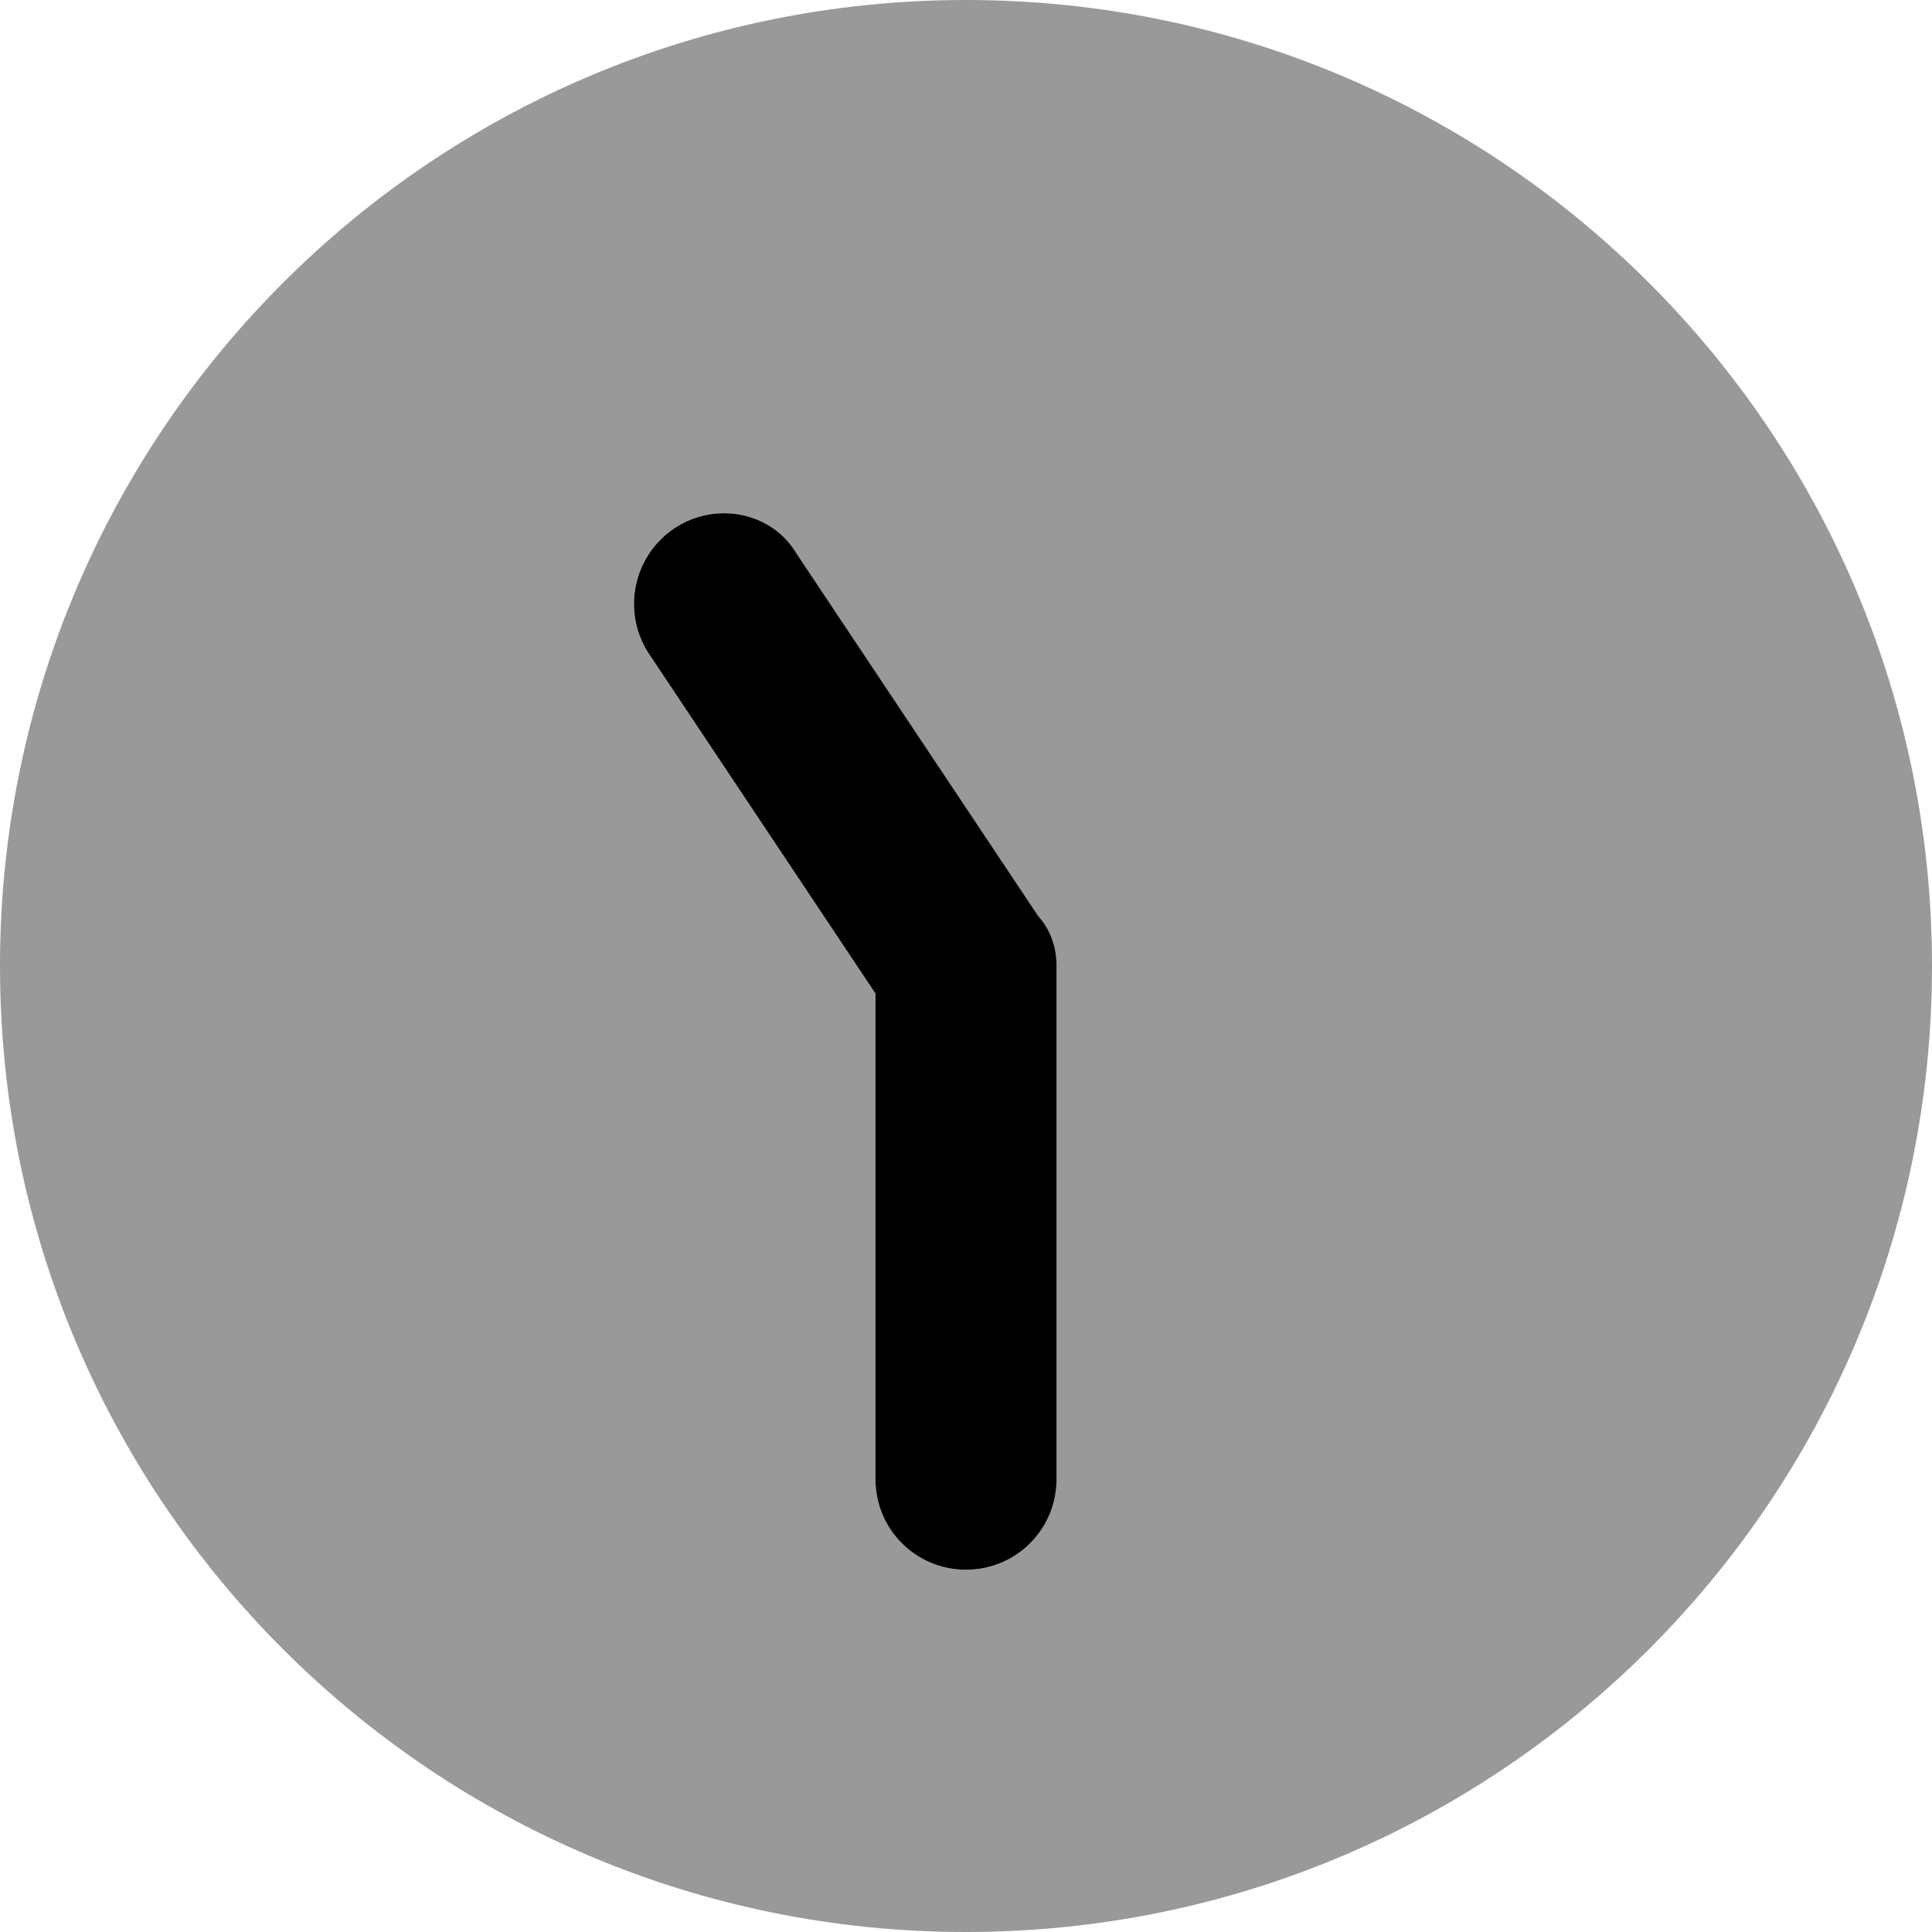
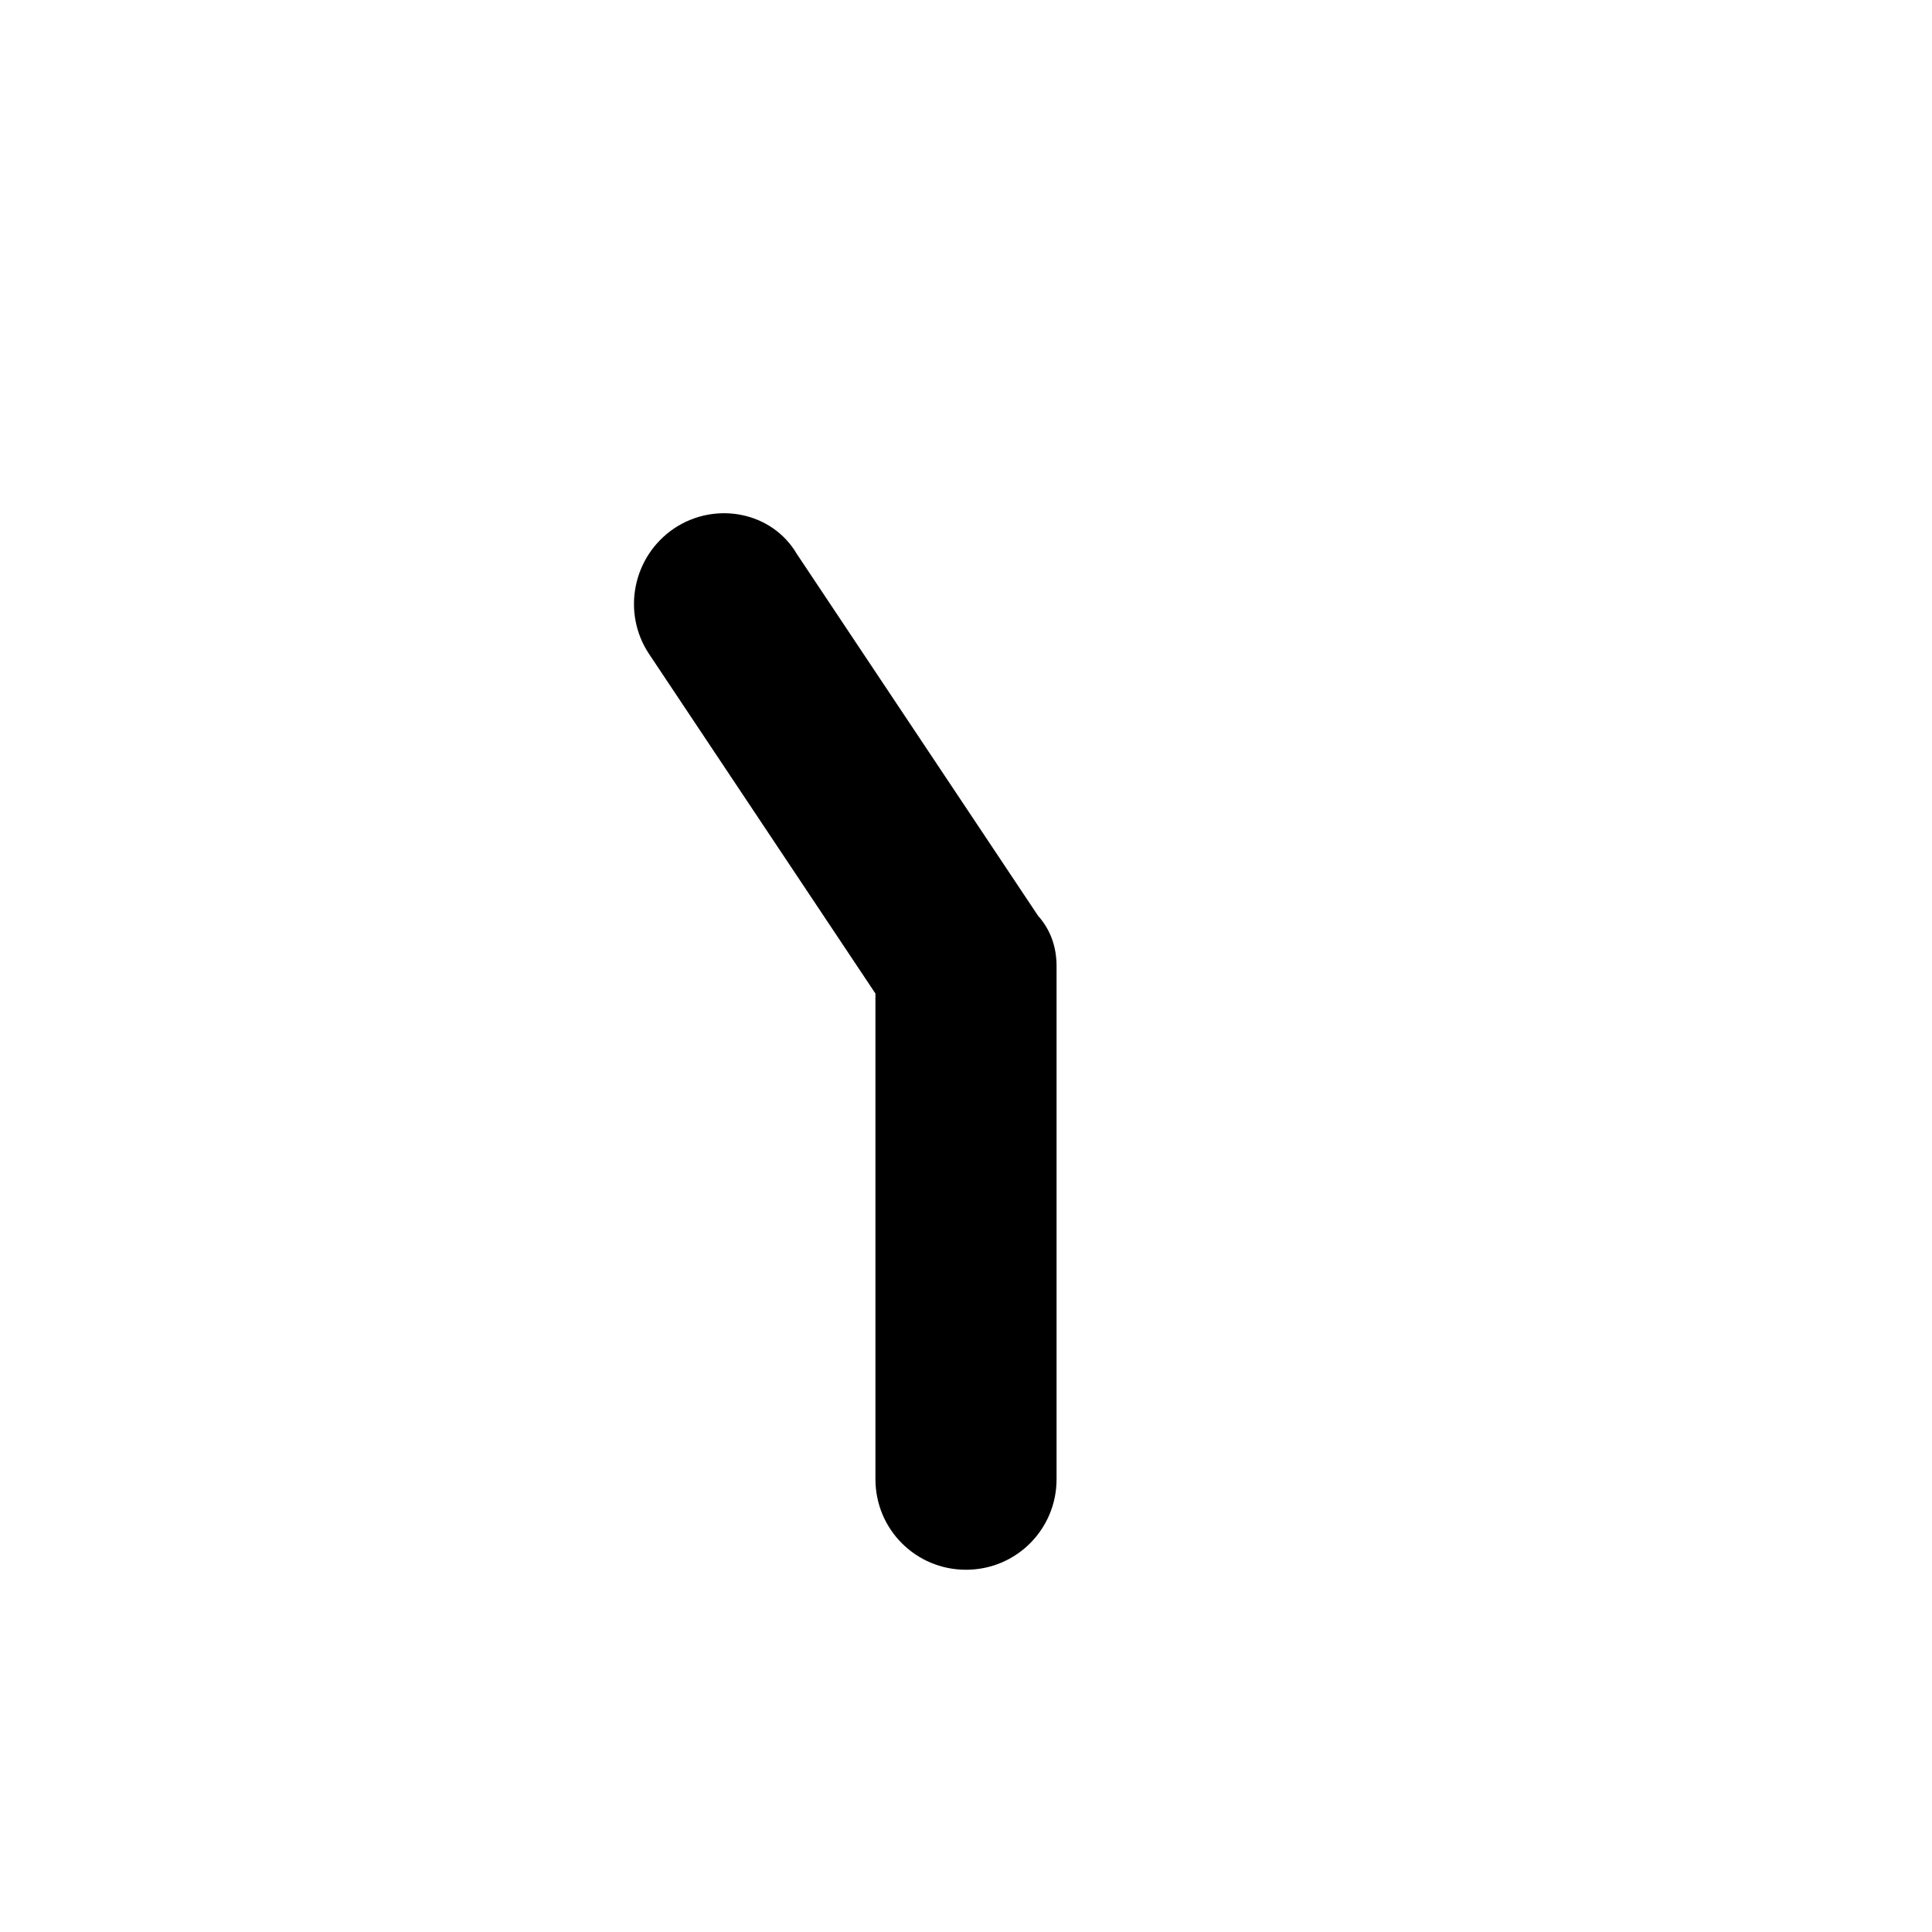
<svg xmlns="http://www.w3.org/2000/svg" viewBox="0 0 512 512">
  <defs>
    <style>.fa-secondary{opacity:.4}</style>
  </defs>
  <path class="fa-primary" d="M256 416C242.7 416 232 405.3 232 392V263.3L172 173.3C164.7 162.3 167.7 147.4 178.7 140C189.7 132.7 204.6 135.7 211.1 146.7L275.1 242.7C278.6 246.6 280 251.3 280 256V392C280 405.3 269.3 416 256 416H256z" />
-   <path class="fa-secondary" d="M512 256C512 397.4 397.4 512 256 512C114.6 512 0 397.4 0 256C0 114.6 114.6 0 256 0C397.4 0 512 114.6 512 256zM232 392C232 405.3 242.7 416 256 416C269.3 416 280 405.3 280 392V256C280 251.3 278.6 246.6 275.1 242.7L211.1 146.7C204.6 135.7 189.7 132.7 178.7 140C167.7 147.4 164.7 162.3 172 173.3L232 263.3L232 392z" />
</svg>